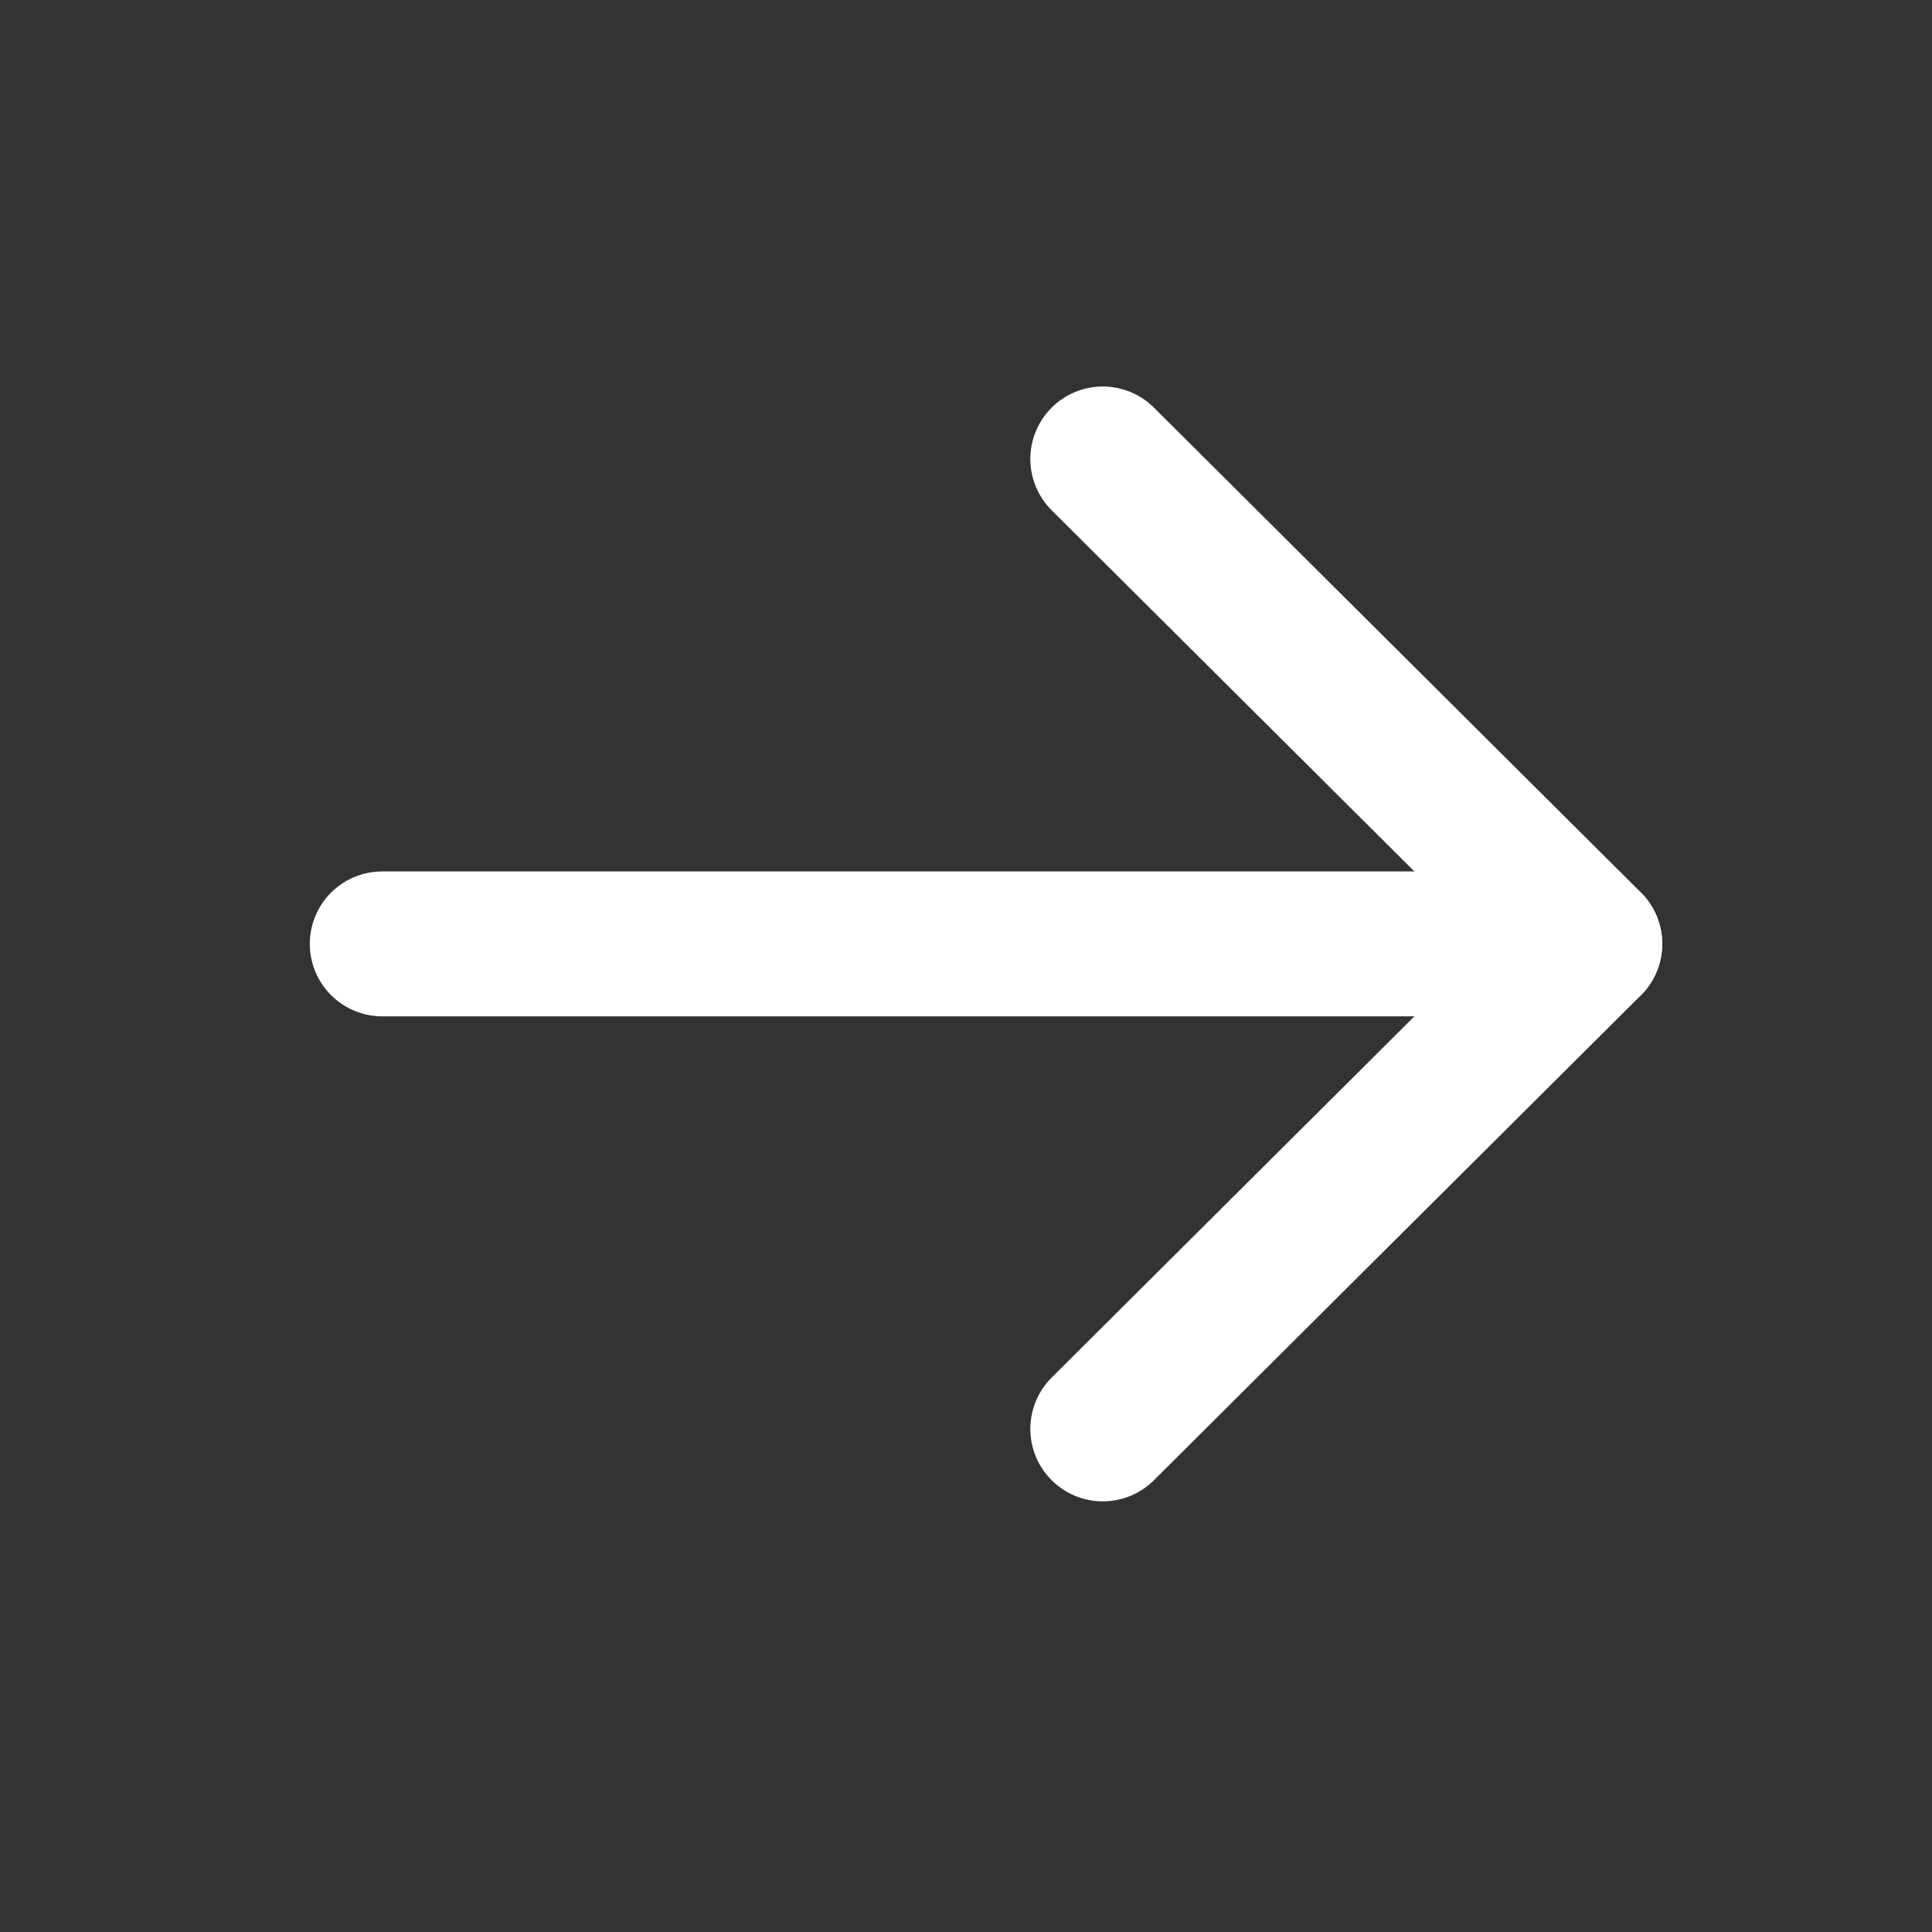
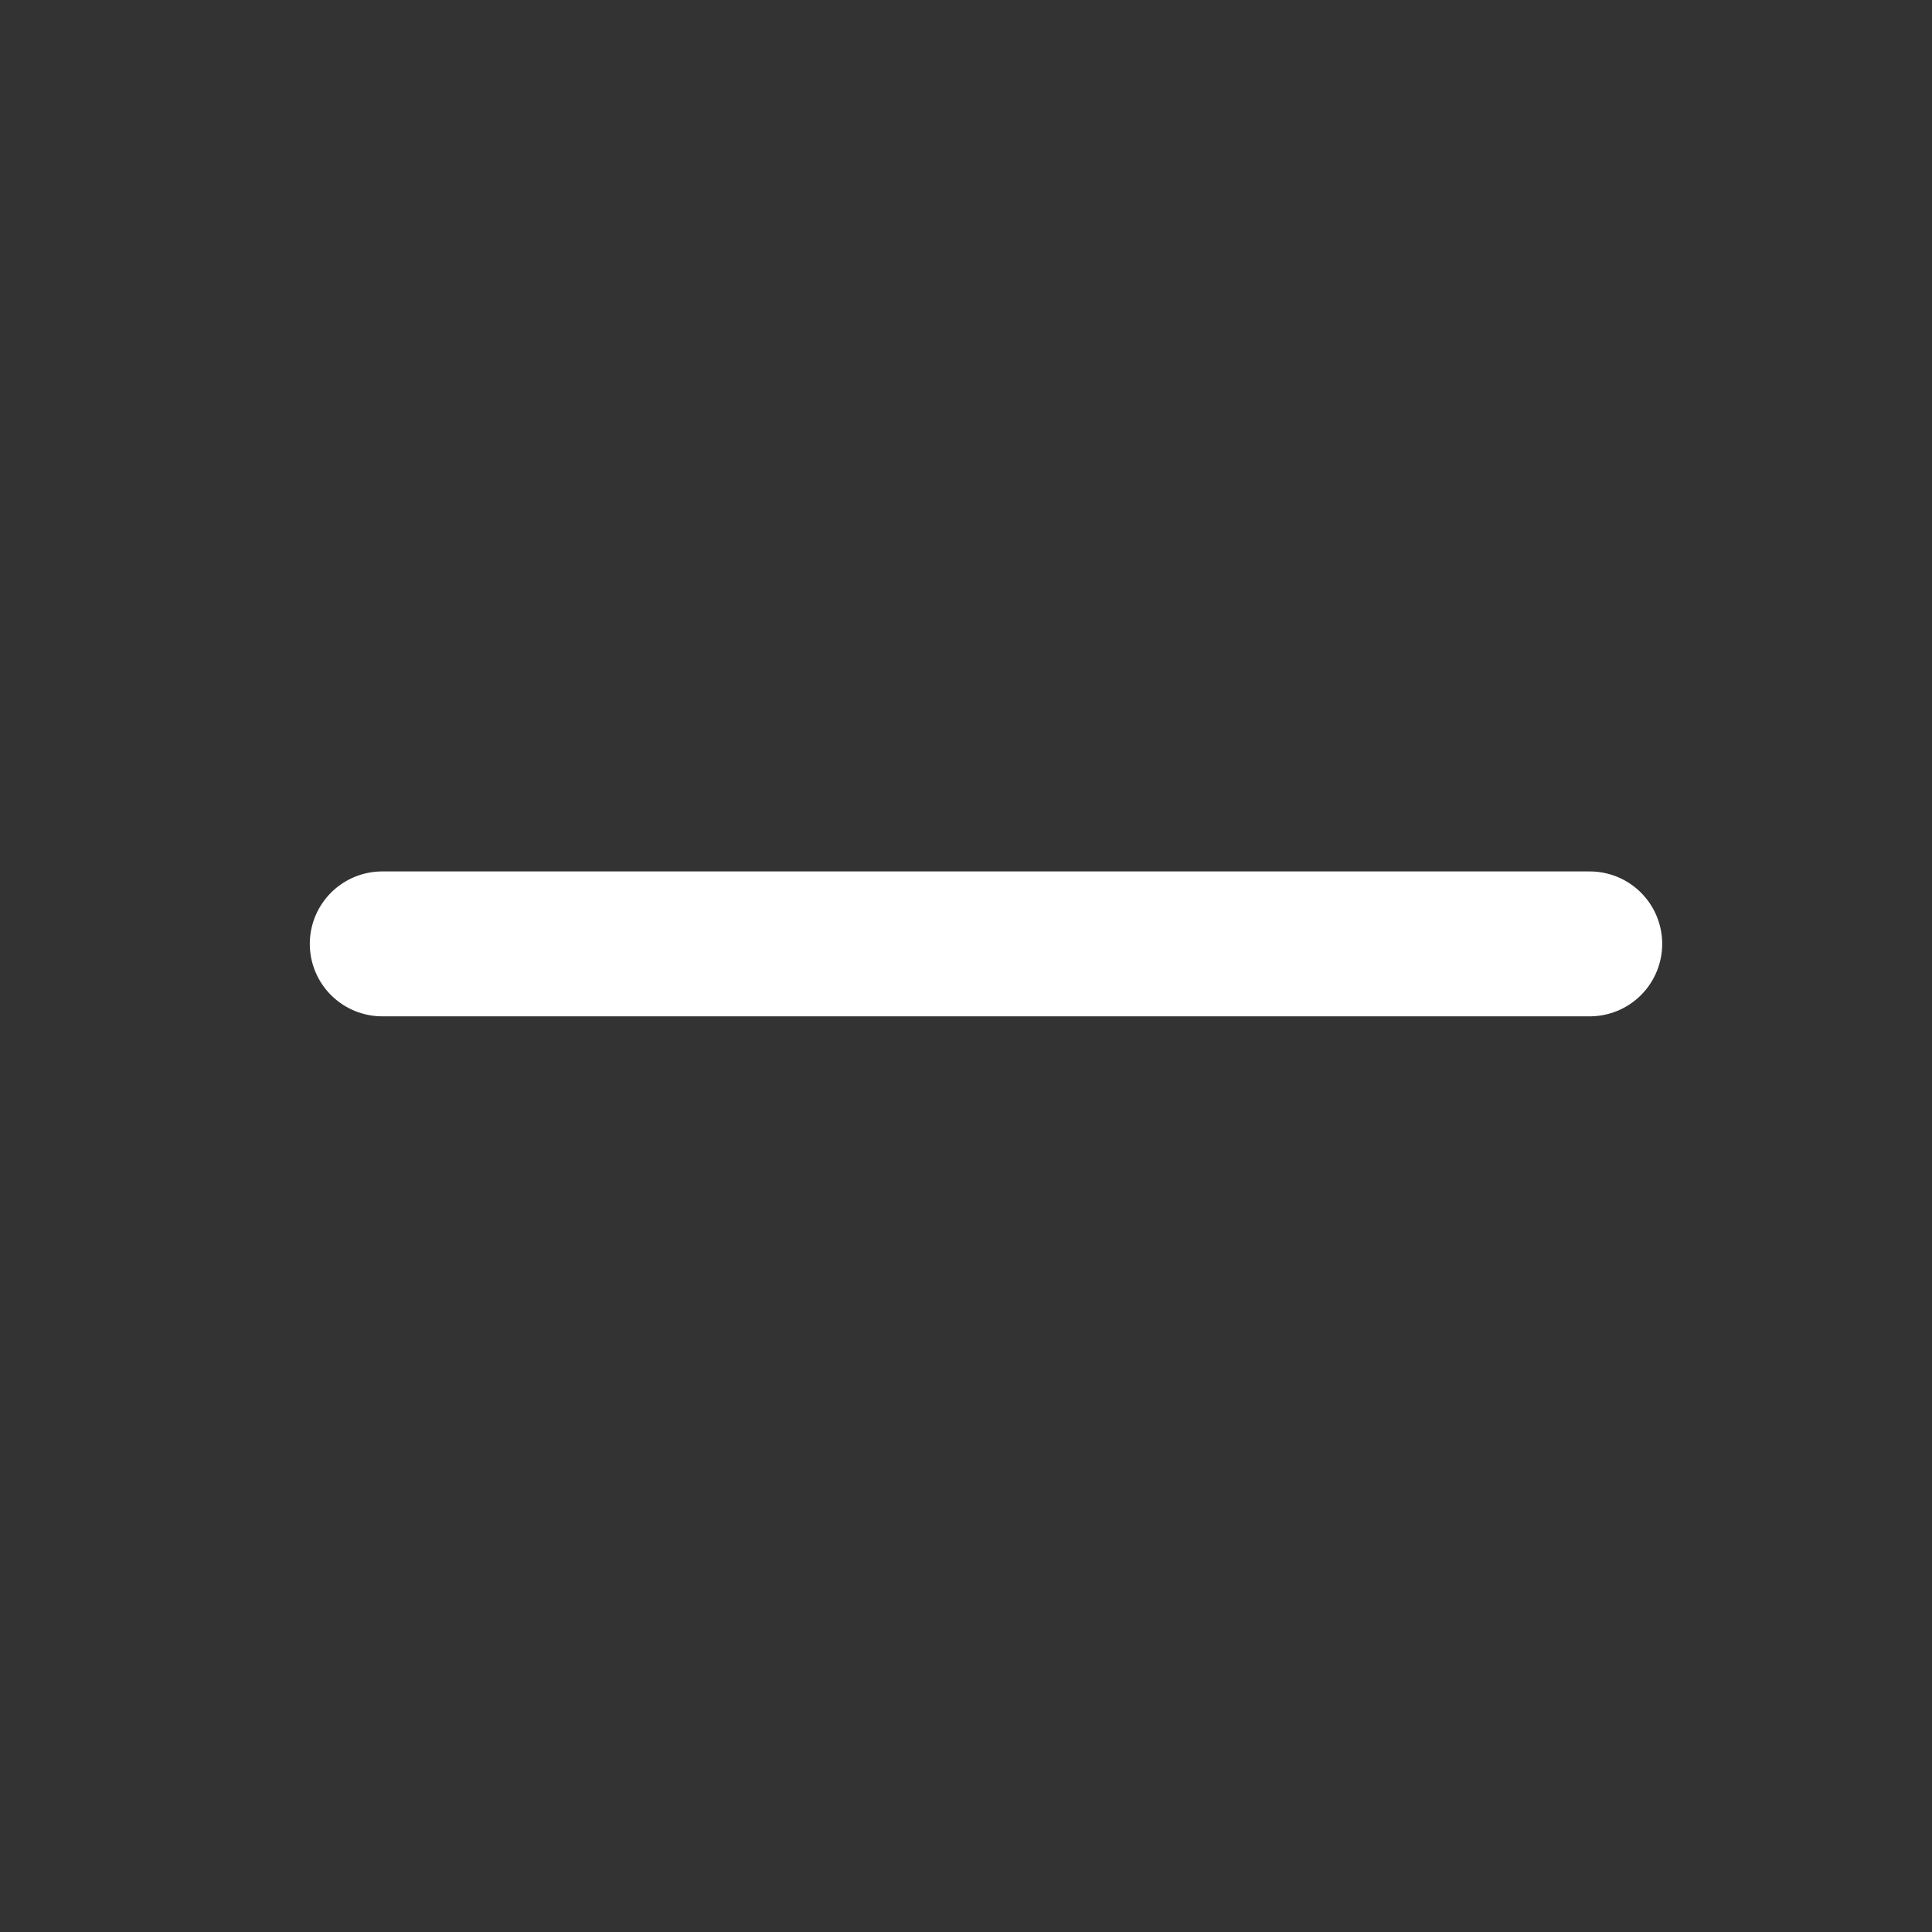
<svg xmlns="http://www.w3.org/2000/svg" width="20" height="20" viewBox="0 0 20 20" fill="none">
  <rect x="0" y="0" width="20" height="20" fill="#333333" stroke="none" />
  <path d="M16.457 9.771L3.957 9.771" stroke="white" stroke-width="1.5" stroke-linecap="round" stroke-linejoin="round" />
-   <path d="M11.416 4.751L16.458 9.771L11.416 14.792" stroke="white" stroke-width="1.5" stroke-linecap="round" stroke-linejoin="round" />
</svg>